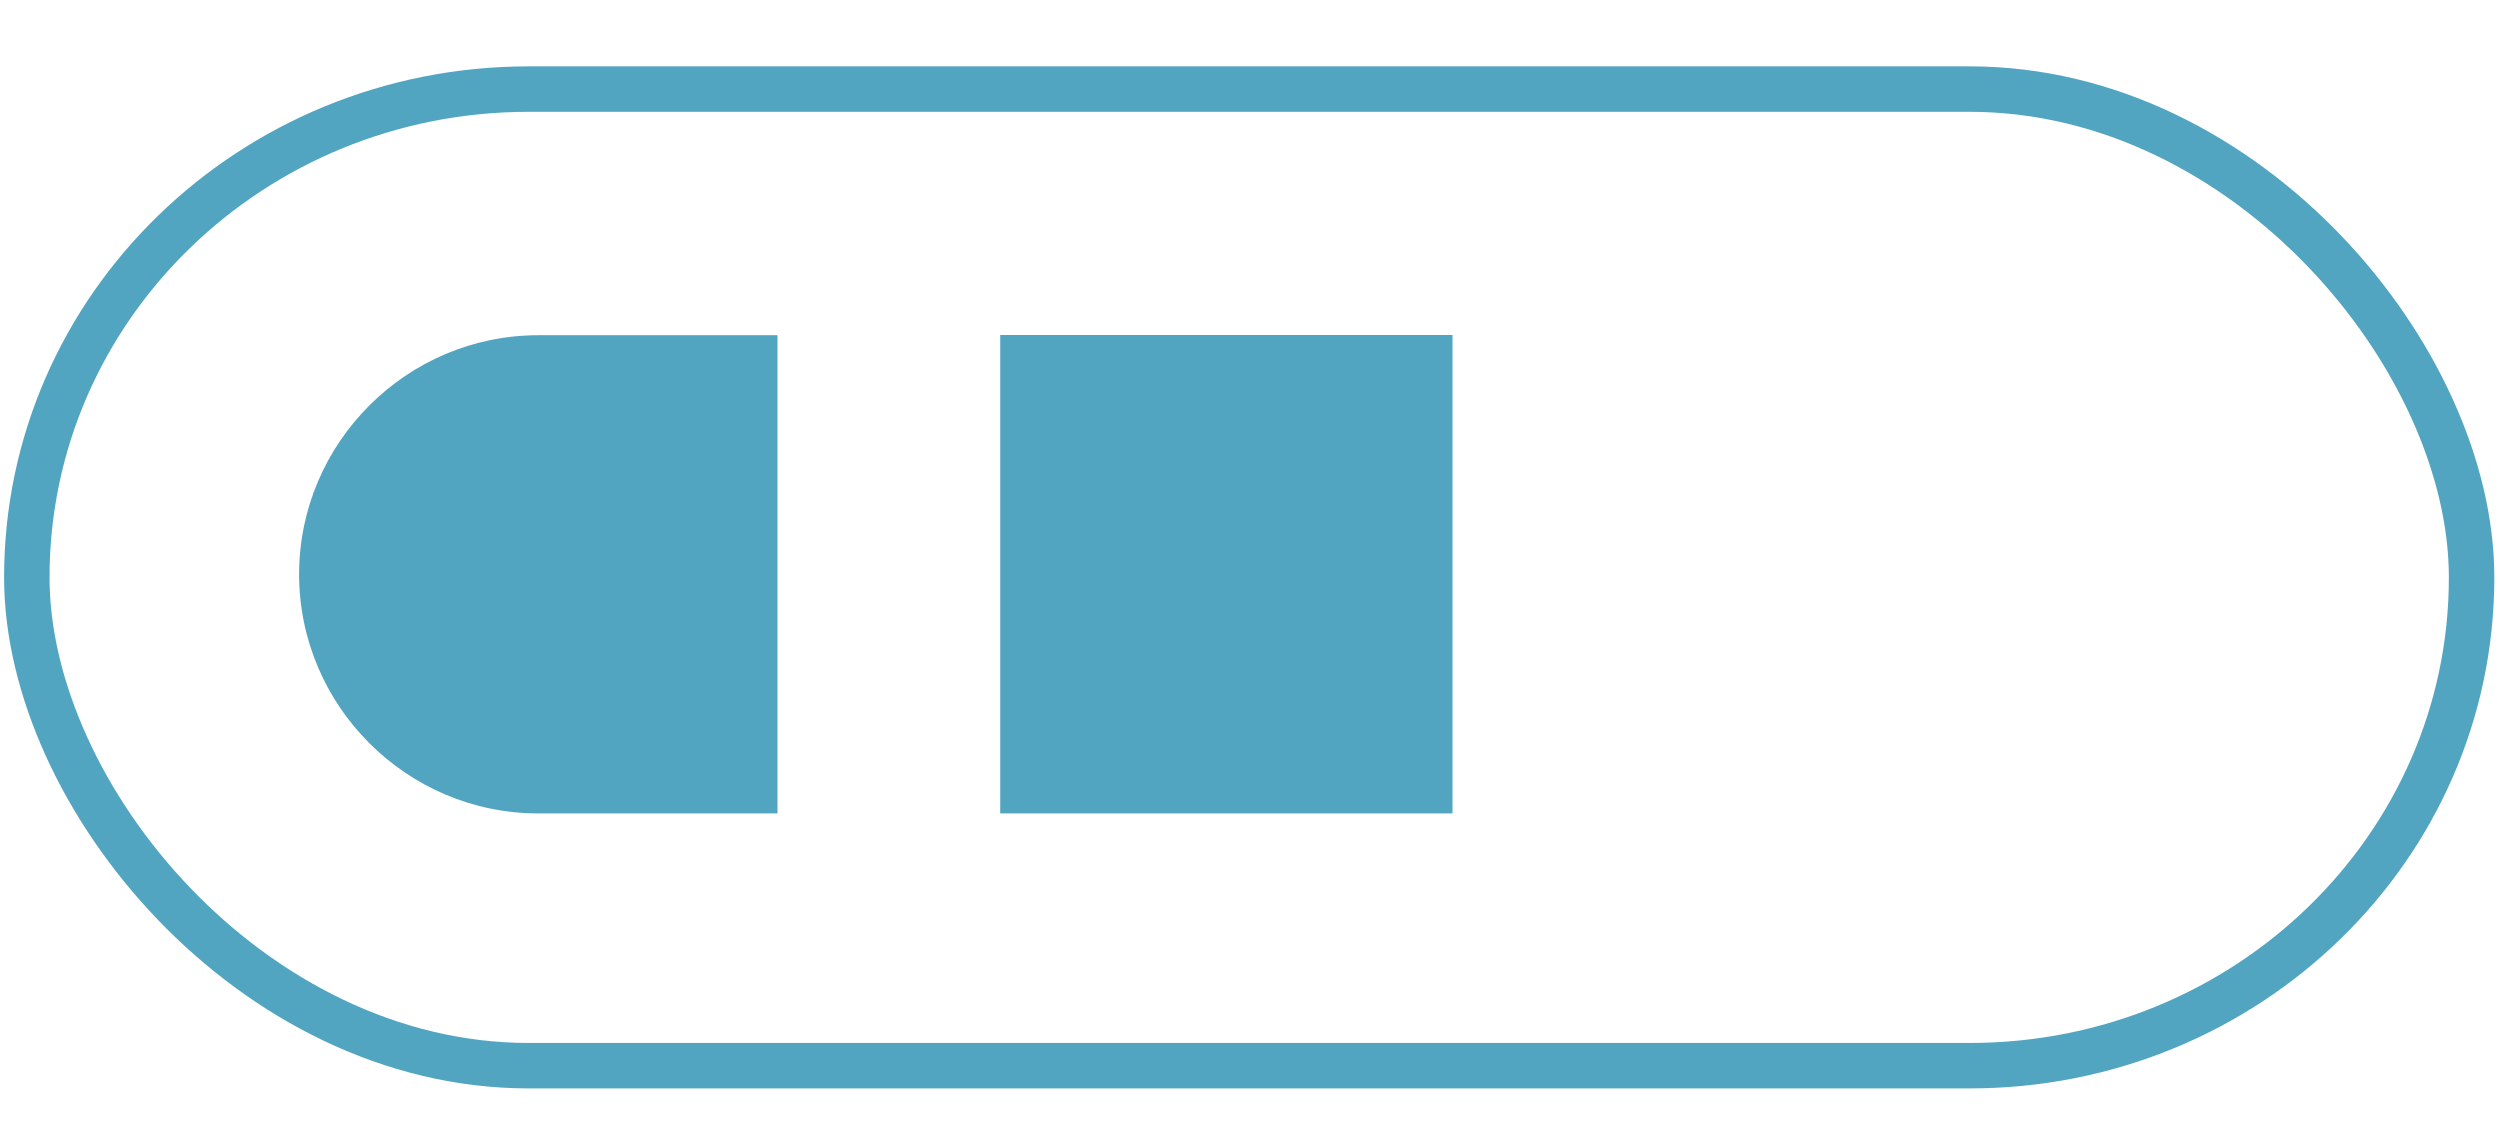
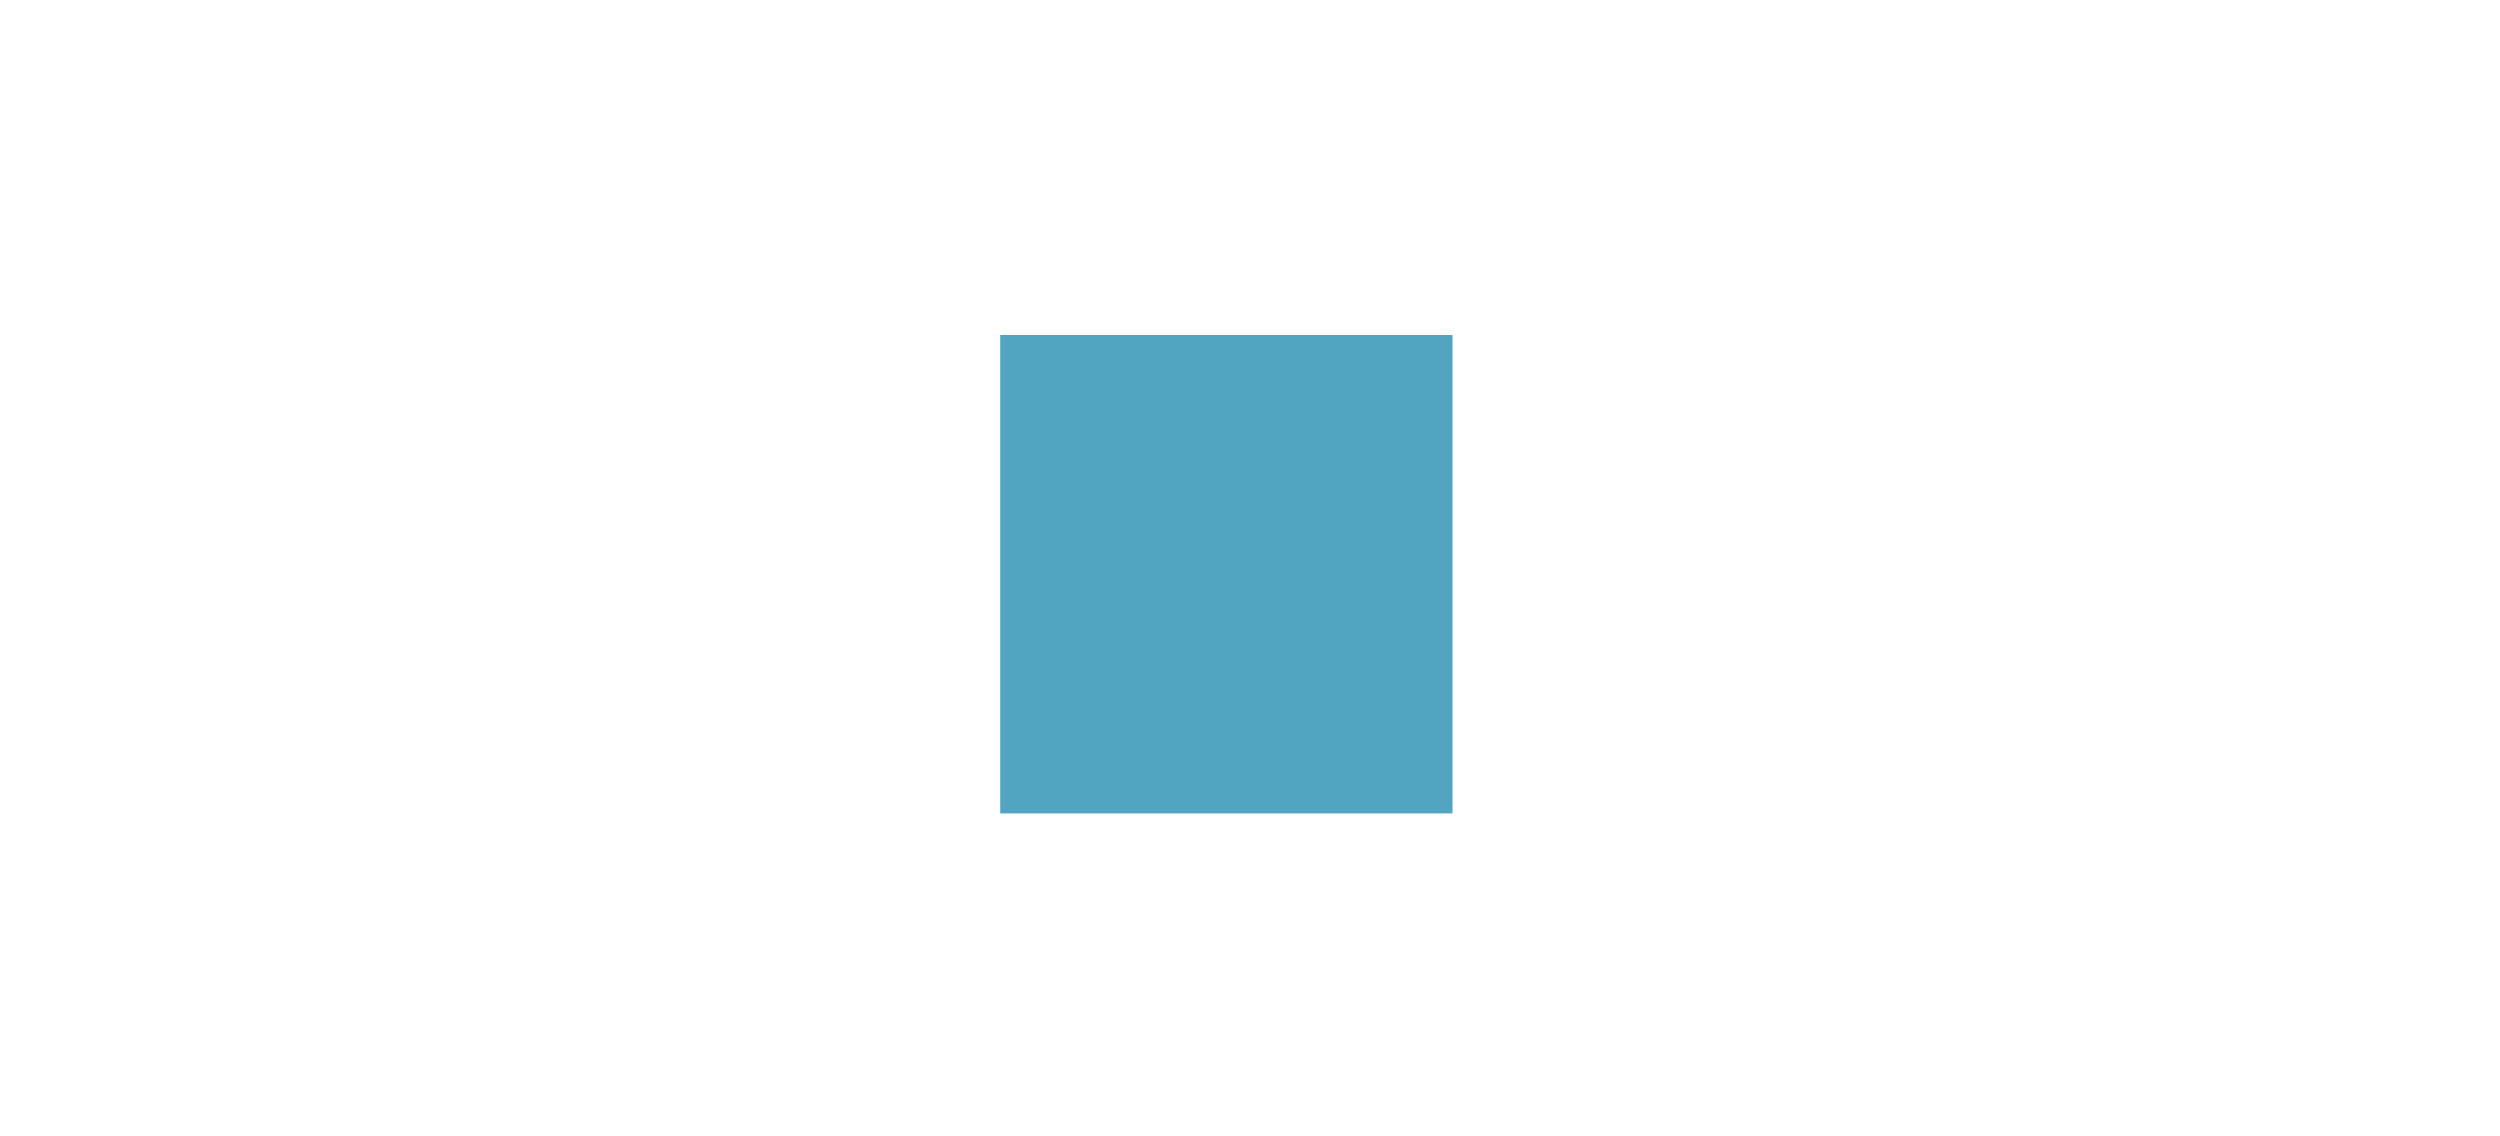
<svg xmlns="http://www.w3.org/2000/svg" xml:space="preserve" width="11mm" height="5mm" style="shape-rendering:geometricPrecision; text-rendering:geometricPrecision; image-rendering:optimizeQuality; fill-rule:evenodd; clip-rule:evenodd" viewBox="0 0 11 5">
  <defs>
    <style type="text/css">  .str0 {stroke:#51A5C1;stroke-width:0.2;stroke-miterlimit:22.926} .fil0 {fill:none} .fil1 {fill:#51A5C1}  </style>
  </defs>
  <g id="Слой_x0020_1">
-     <rect class="fil0 str0" x="0.118" y="0.392" width="10.757" height="4.297" rx="2.208" ry="2.148" />
-     <path class="fil1" d="M3.421 1.474l0 2.105 -1.053 0c-0.579,0 -1.052,-0.474 -1.052,-1.052l0 -0c0,-0.579 0.474,-1.052 1.052,-1.052l1.053 0z" />
    <polygon class="fil1" points="6.391,1.474 6.391,3.579 4.401,3.579 4.401,1.474 " />
  </g>
</svg>